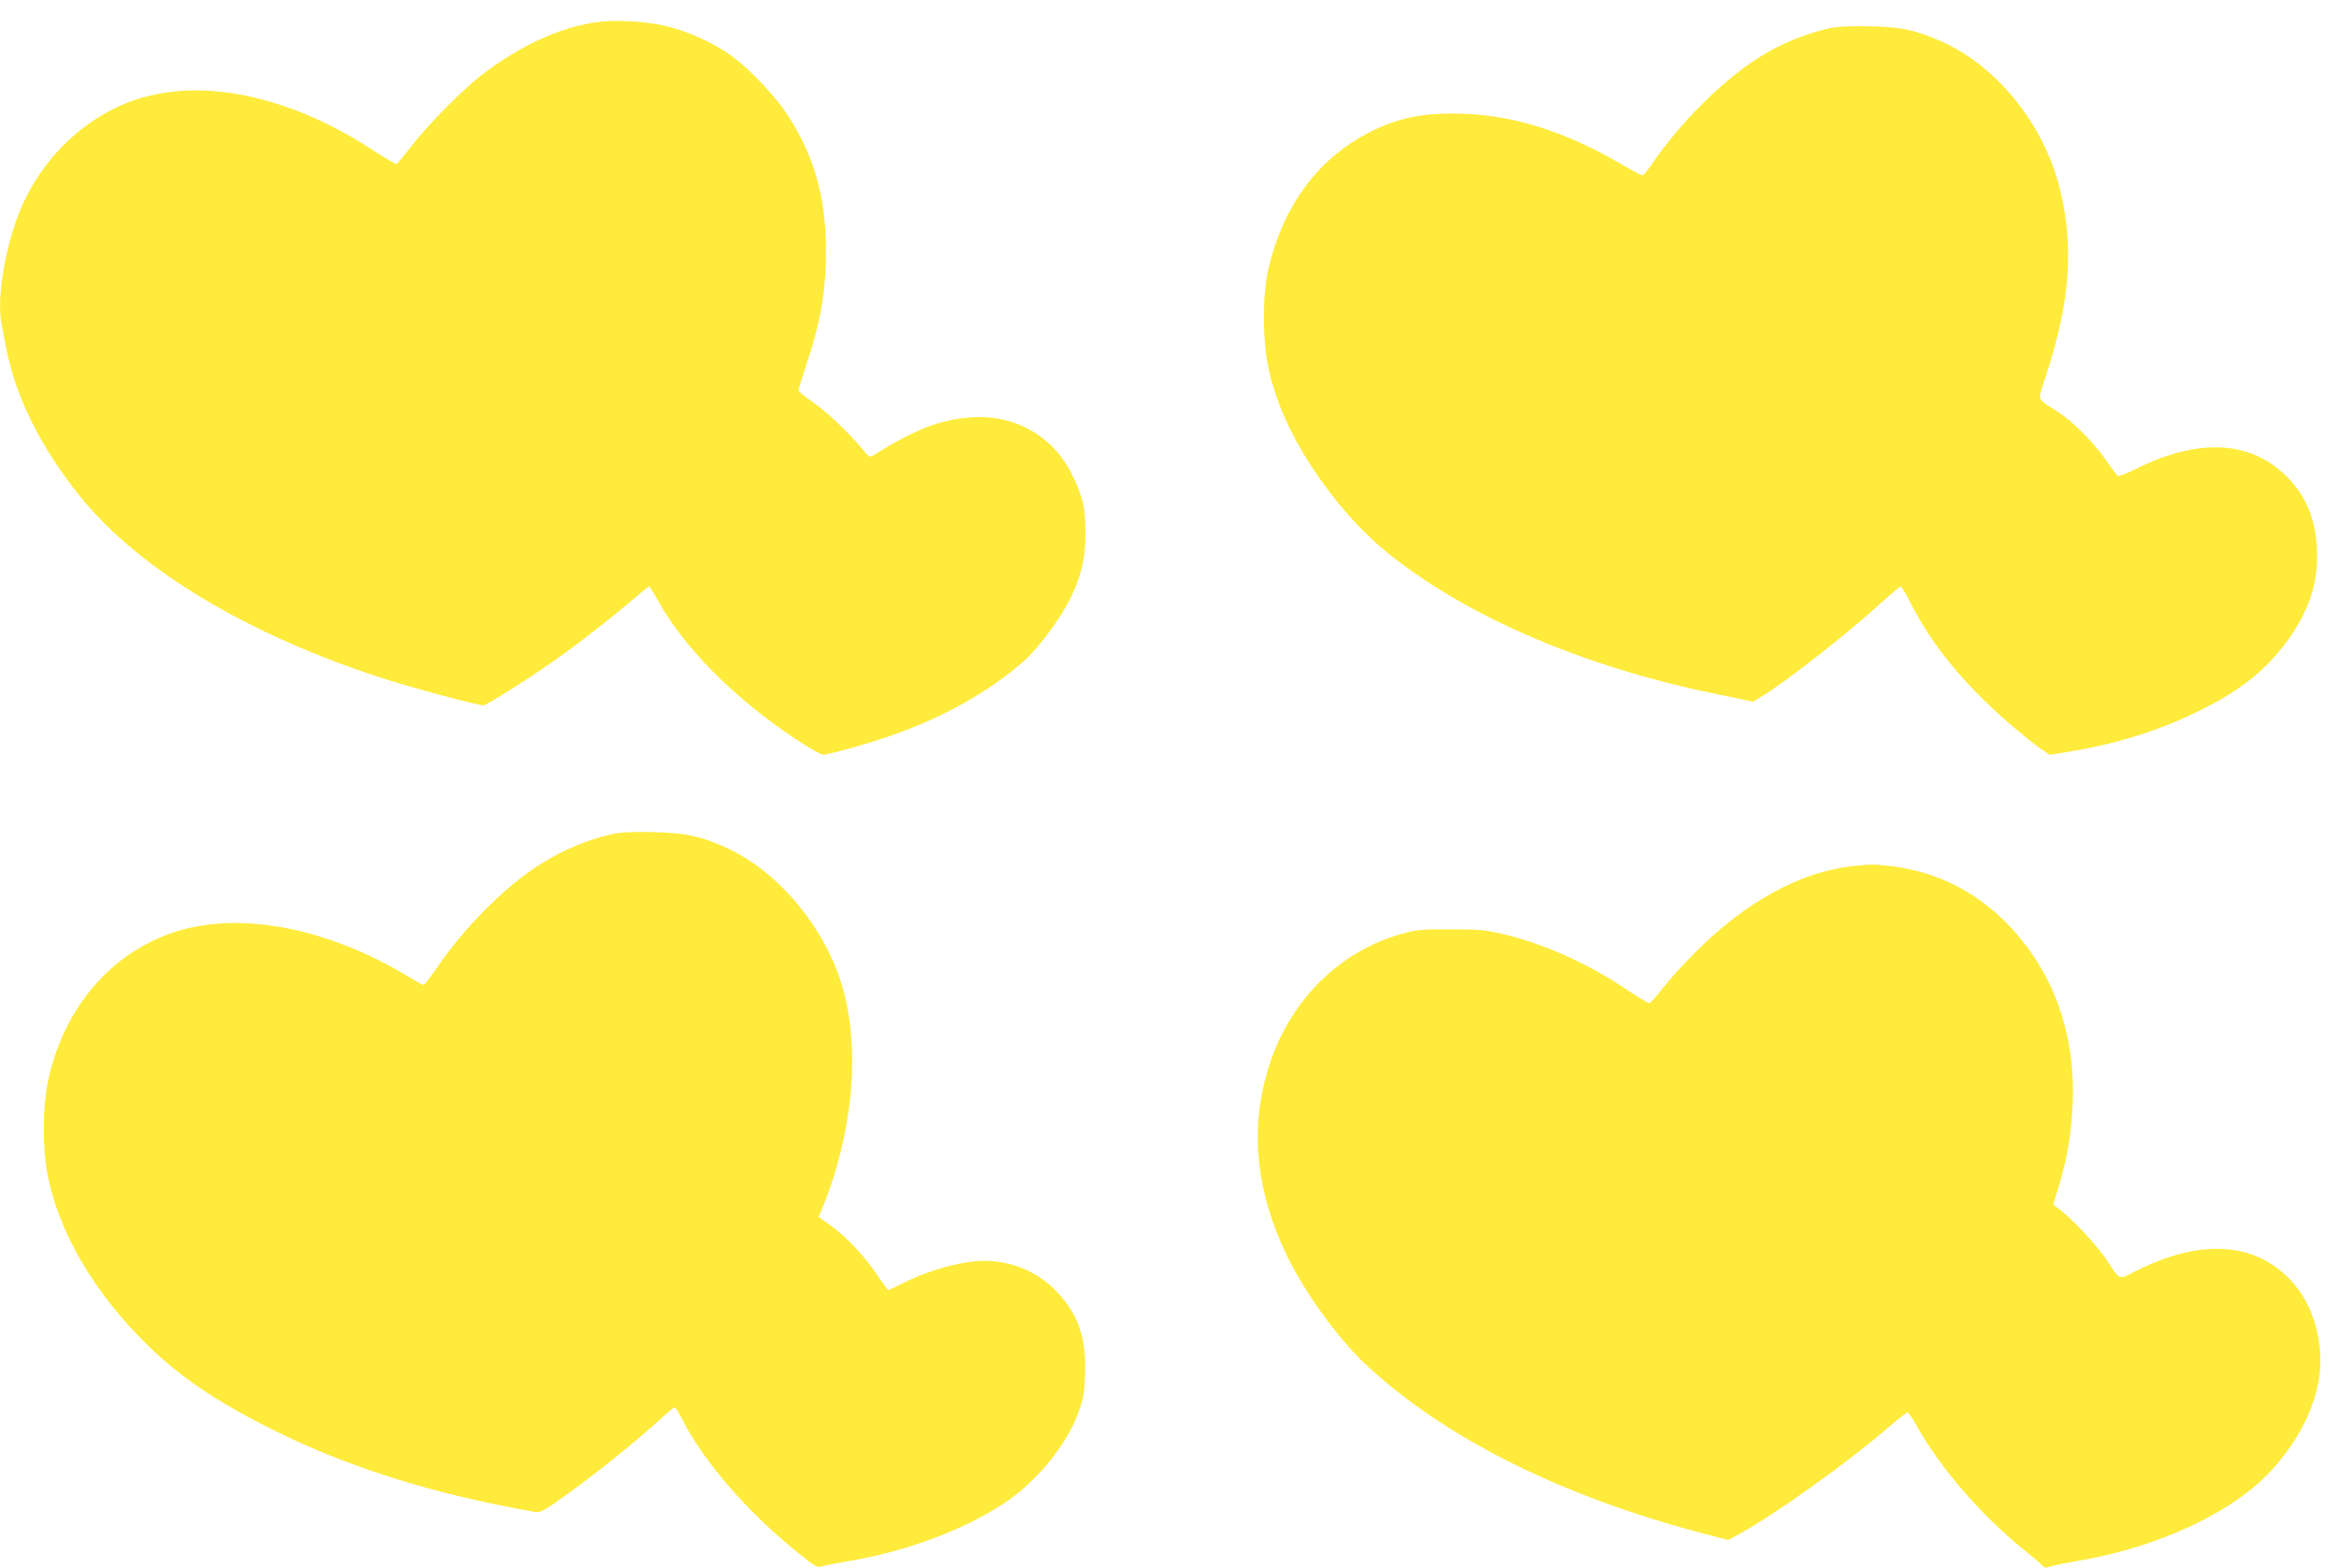
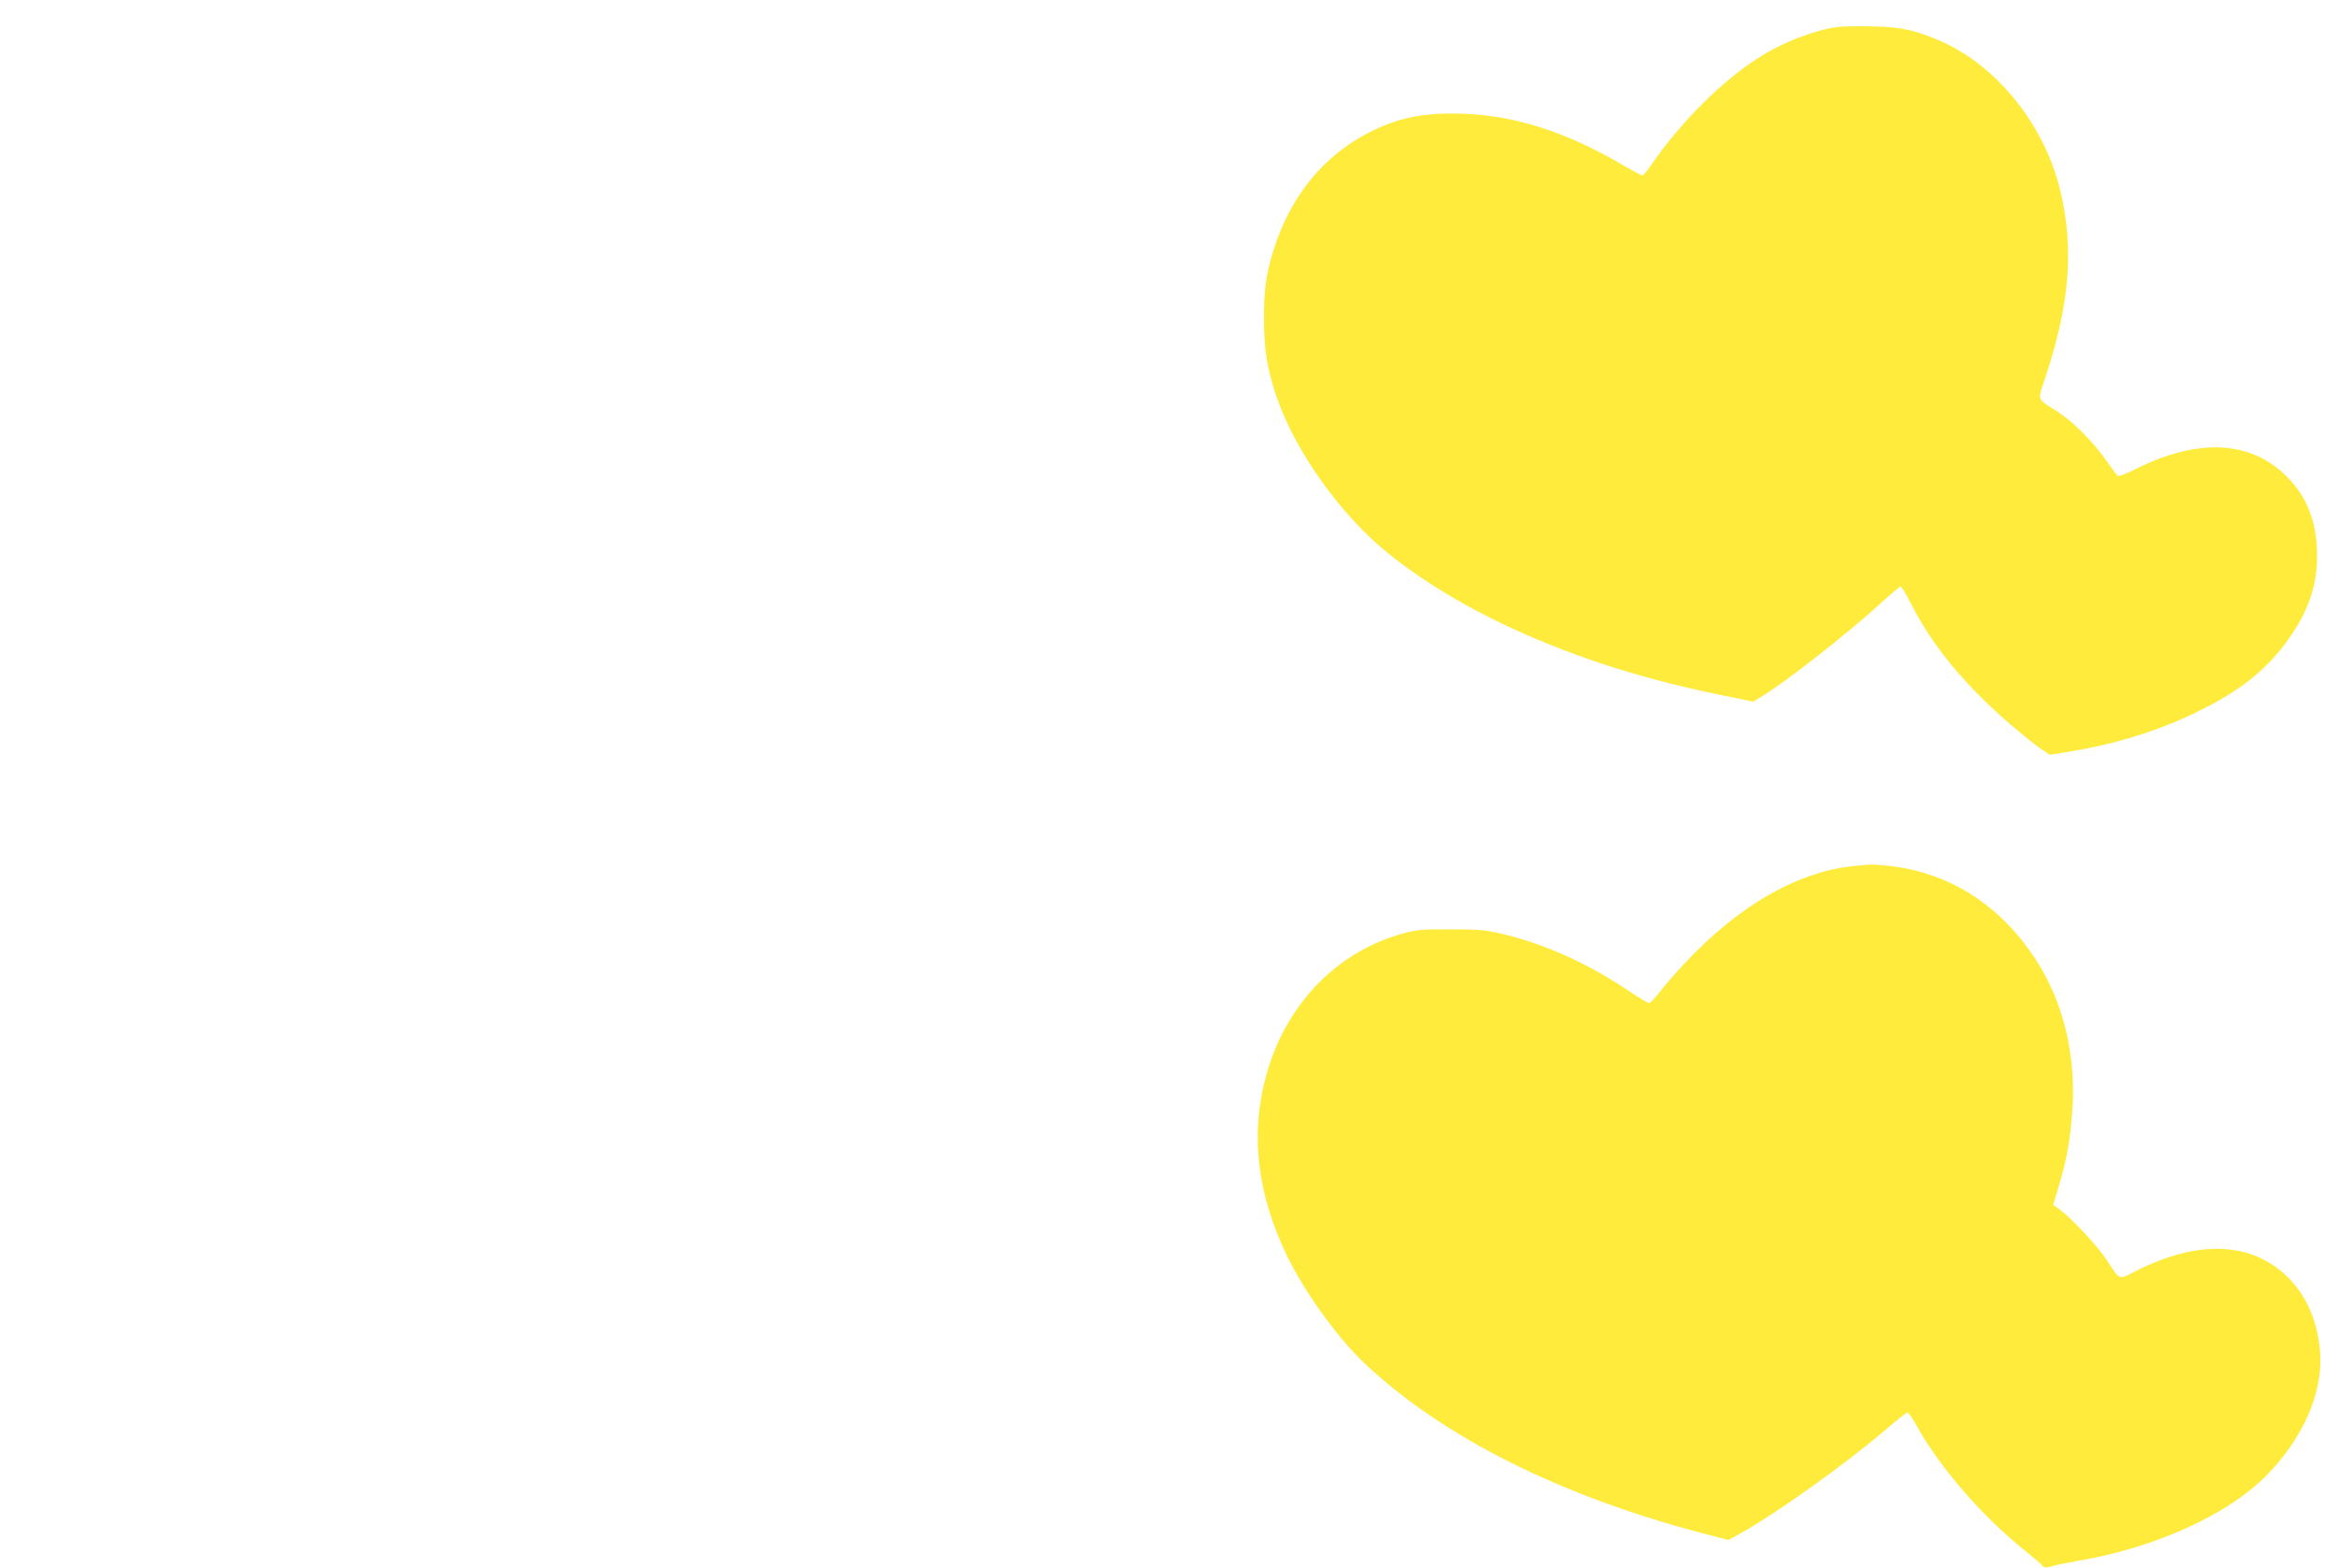
<svg xmlns="http://www.w3.org/2000/svg" version="1.0" width="1280pt" height="858pt" viewBox="0 0 1280 858" preserveAspectRatio="xMidYMid meet">
  <g transform="translate(0,858) scale(0.1,-0.1)" fill="#ffeb3b" stroke="none">
-     <path d="M3275 8460 c-201 -26 -417 -123 -630 -283 -107 -81 -304 -280 -394 -397 -40 -52 -77 -96 -81 -98 -4 -2 -62 33 -129 76 -432 283 -890 390 -1250 291 -277 -75 -523 -287 -656 -564 -98 -204 -158 -526 -126 -680 5 -27 17 -88 26 -135 51 -262 188 -539 402 -805 319 -399 922 -761 1663 -999 162 -52 513 -146 546 -146 17 0 260 154 399 253 134 95 300 225 410 319 50 43 93 78 97 78 3 0 24 -33 46 -72 143 -260 416 -536 755 -762 71 -47 139 -86 151 -86 31 0 250 61 374 105 282 98 532 238 719 402 78 67 194 221 250 328 67 129 93 235 93 374 0 139 -14 204 -72 321 -102 211 -312 332 -548 316 -172 -11 -304 -61 -538 -206 -23 -14 -26 -13 -65 35 -74 90 -201 209 -274 258 -40 27 -73 54 -73 61 0 7 16 59 35 117 84 246 115 423 115 646 0 301 -68 533 -223 763 -63 92 -198 234 -288 300 -89 67 -237 136 -353 165 -108 27 -275 38 -381 25z" />
    <path d="M10010 8425 c-133 -30 -269 -86 -388 -162 -198 -126 -422 -349 -582 -580 -23 -35 -47 -63 -53 -63 -5 0 -61 30 -124 67 -295 171 -571 259 -844 270 -228 9 -372 -20 -542 -110 -240 -127 -415 -345 -505 -627 -44 -139 -56 -227 -55 -395 1 -166 20 -278 75 -434 102 -289 350 -634 602 -837 436 -352 1087 -630 1826 -778 l174 -36 41 25 c124 72 490 359 663 519 52 47 98 86 103 86 5 0 29 -39 53 -87 117 -233 295 -449 548 -668 59 -50 131 -109 161 -129 l54 -37 97 16 c258 41 498 115 711 220 236 115 377 228 498 396 108 152 157 294 157 454 0 186 -53 324 -167 438 -197 197 -485 211 -826 40 -48 -24 -92 -41 -97 -38 -5 3 -34 42 -66 88 -72 102 -179 209 -264 264 -119 77 -111 52 -63 199 130 397 153 697 78 1010 -86 362 -351 690 -664 823 -139 59 -211 74 -381 77 -109 2 -174 -1 -220 -11z" />
-     <path d="M3350 4015 c-139 -31 -275 -89 -405 -172 -190 -123 -410 -346 -559 -566 -33 -48 -64 -87 -68 -87 -5 0 -46 22 -91 50 -454 272 -942 359 -1299 230 -342 -124 -588 -426 -668 -819 -25 -124 -27 -344 -4 -476 55 -323 258 -672 555 -960 178 -173 378 -308 679 -458 413 -207 882 -354 1436 -451 26 -4 44 3 102 43 179 123 416 311 575 455 43 39 82 72 87 74 5 2 25 -27 43 -65 118 -232 356 -507 635 -732 98 -79 104 -82 135 -72 17 5 76 17 131 26 315 51 631 168 856 315 180 118 343 316 411 498 28 76 33 102 37 212 7 198 -37 326 -154 450 -103 109 -244 169 -396 170 -121 0 -304 -50 -442 -120 -43 -22 -81 -40 -85 -40 -3 0 -29 35 -58 78 -67 102 -167 209 -253 272 l-70 50 22 53 c180 446 212 938 82 1285 -109 290 -338 551 -587 672 -150 72 -240 92 -422 96 -114 3 -179 -1 -225 -11z" />
    <path d="M10130 3839 c-281 -32 -579 -197 -850 -468 -64 -64 -145 -153 -180 -198 -35 -46 -69 -83 -75 -83 -7 0 -68 37 -136 83 -210 139 -444 243 -664 295 -96 23 -132 26 -285 26 -152 1 -186 -2 -260 -22 -357 -97 -635 -379 -745 -757 -96 -329 -59 -664 110 -1012 96 -196 273 -442 418 -580 428 -406 1080 -733 1869 -938 l126 -33 64 35 c197 109 576 380 795 567 61 53 116 96 121 96 6 0 27 -30 48 -68 129 -233 359 -499 599 -691 44 -35 86 -71 92 -79 11 -13 19 -13 50 -4 21 7 81 19 133 28 425 70 825 250 1041 467 201 203 311 454 296 672 -13 171 -71 308 -175 413 -197 196 -488 210 -830 38 -103 -52 -86 -58 -167 64 -50 75 -190 224 -255 272 l-34 25 27 89 c48 161 64 252 77 417 22 300 -43 584 -185 813 -192 308 -471 493 -805 534 -94 11 -113 11 -220 -1z" />
  </g>
</svg>